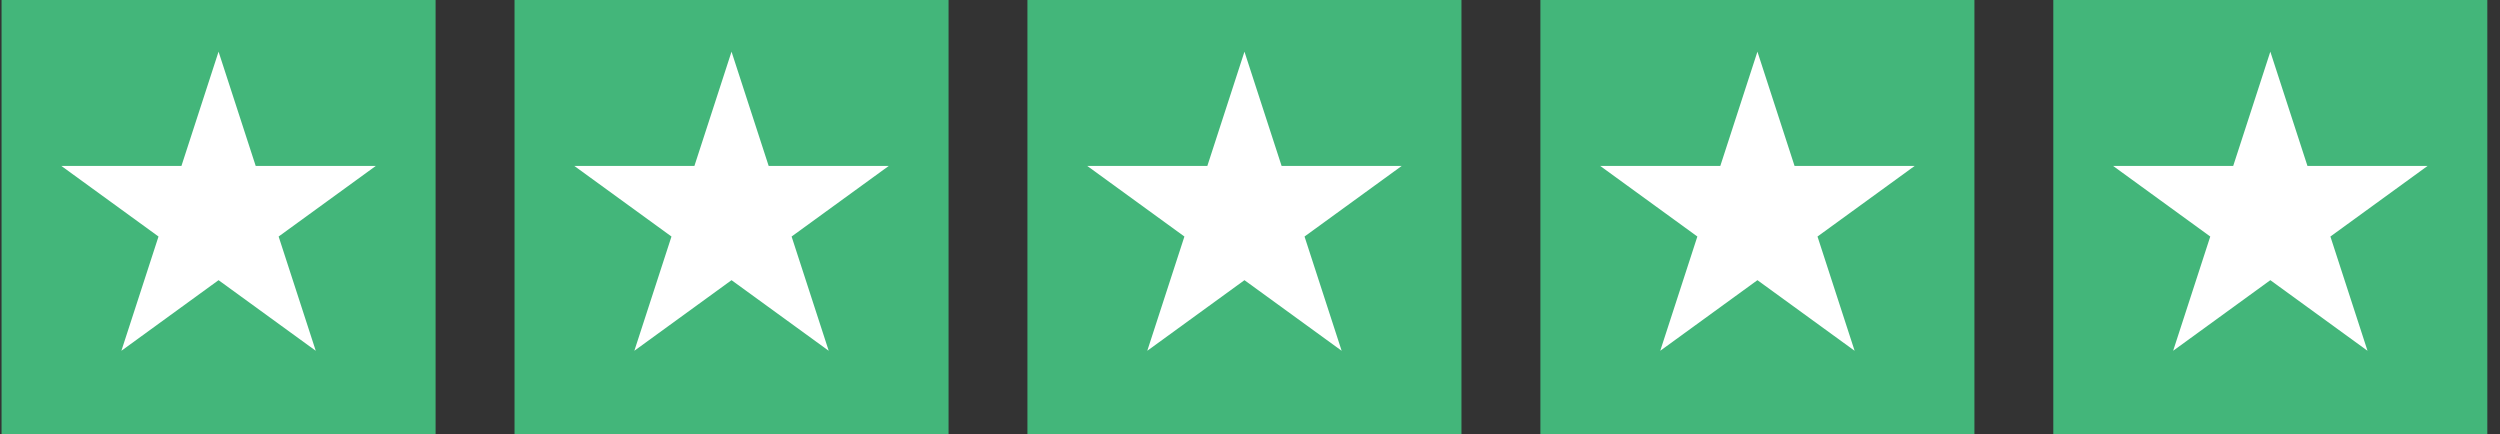
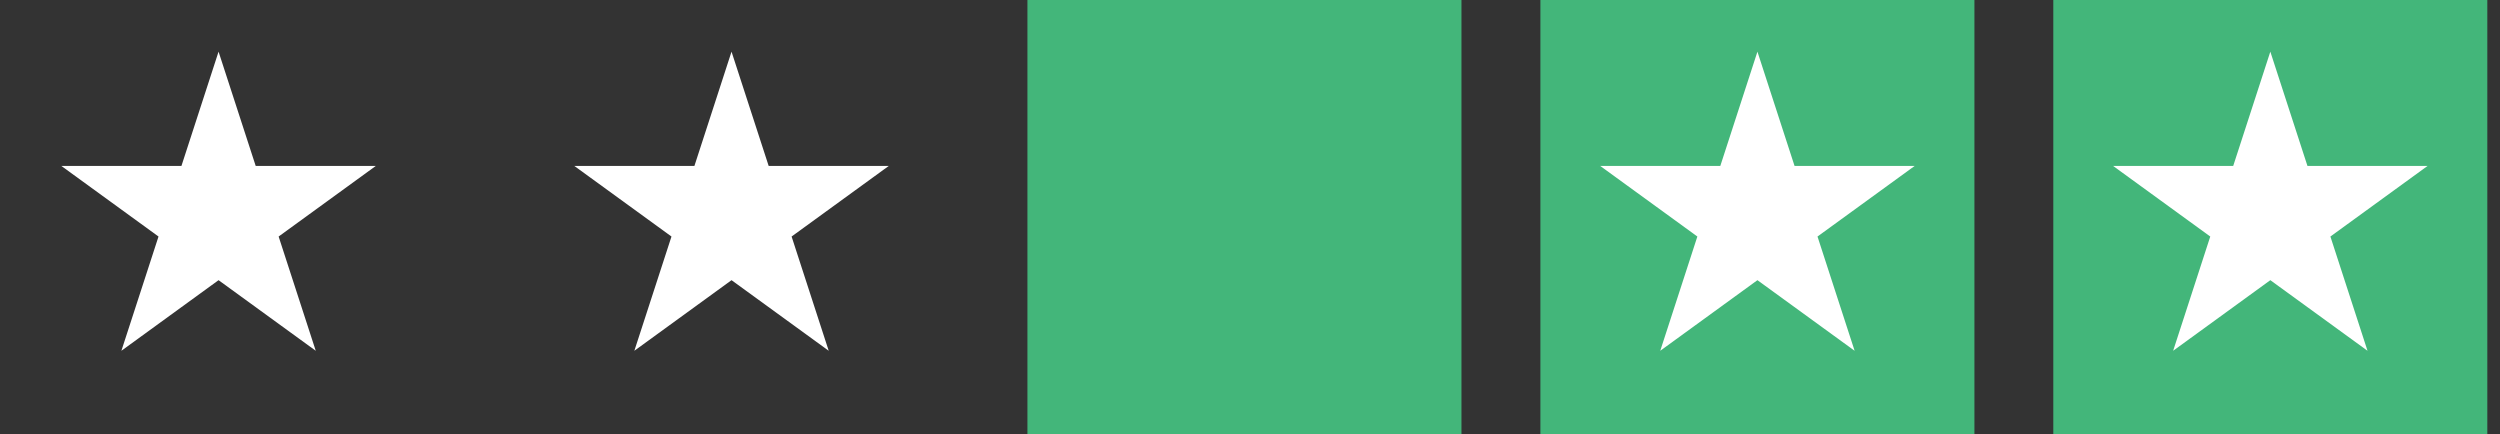
<svg xmlns="http://www.w3.org/2000/svg" width="144" height="25" viewBox="0 0 144 25" fill="none">
  <rect x="0" y="0" width="144" height="25" fill="#333333" stroke="none" />
-   <rect x="0.09" width="25" height="25" fill="#43B67A" />
  <path d="M12.589 2.976L10.451 9.557L3.532 9.557L9.13 13.624L6.992 20.205L12.589 16.138L18.187 20.205L16.049 13.624L21.647 9.557L14.728 9.557L12.589 2.976Z" fill="white" />
-   <rect x="29.637" width="25" height="25" fill="#43B67A" />
  <path d="M42.136 2.976L39.998 9.557L33.079 9.557L38.677 13.624L36.538 20.205L42.136 16.138L47.734 20.205L45.596 13.624L51.194 9.557L44.275 9.557L42.136 2.976Z" fill="white" />
  <rect x="59.18" width="25" height="25" fill="#43B67A" />
-   <path d="M71.681 2.976L69.543 9.557L62.624 9.557L68.222 13.624L66.083 20.205L71.681 16.138L77.279 20.205L75.141 13.624L80.739 9.557L73.82 9.557L71.681 2.976Z" fill="white" />
  <rect x="88.727" width="25" height="25" fill="#43B67A" />
  <path d="M101.228 2.976L99.09 9.557L92.171 9.557L97.768 13.624L95.63 20.205L101.228 16.138L106.826 20.205L104.688 13.624L110.286 9.557L103.366 9.557L101.228 2.976Z" fill="white" />
  <rect x="118.27" width="25" height="25" fill="#43B67A" />
  <path d="M130.771 2.976L128.633 9.557L121.713 9.557L127.311 13.624L125.173 20.205L130.771 16.138L136.369 20.205L134.231 13.624L139.829 9.557L132.909 9.557L130.771 2.976Z" fill="white" />
</svg>